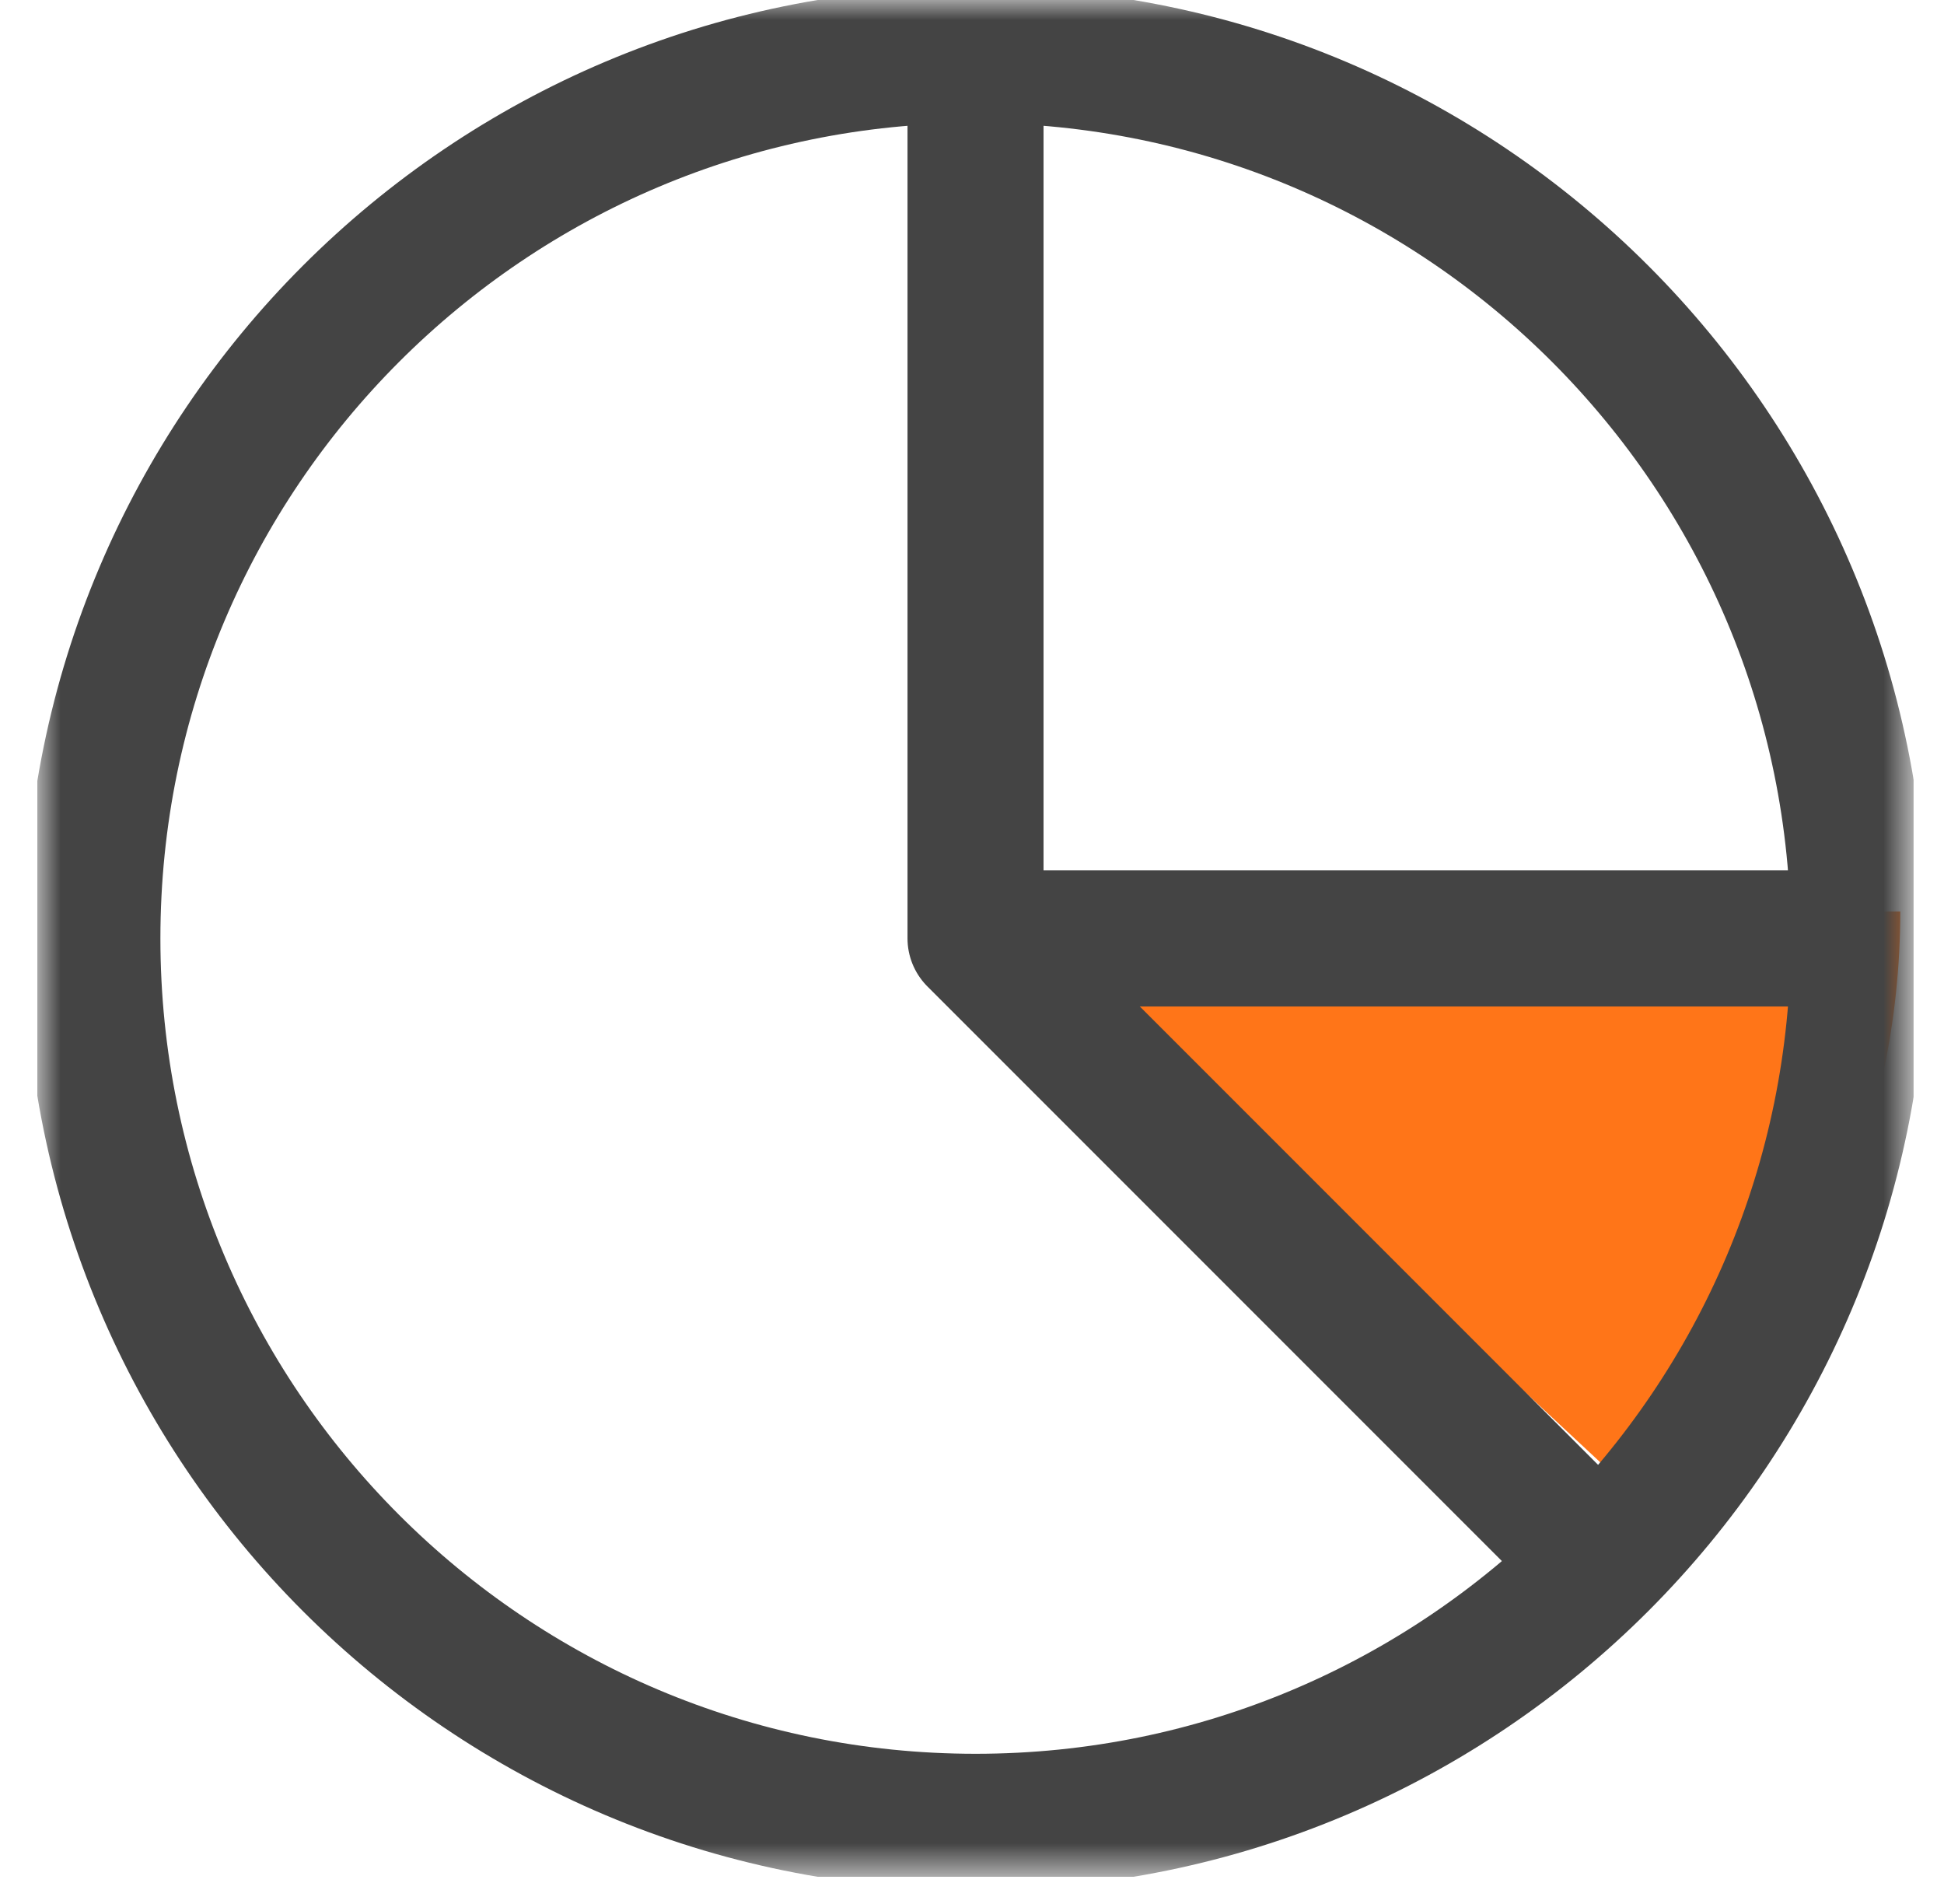
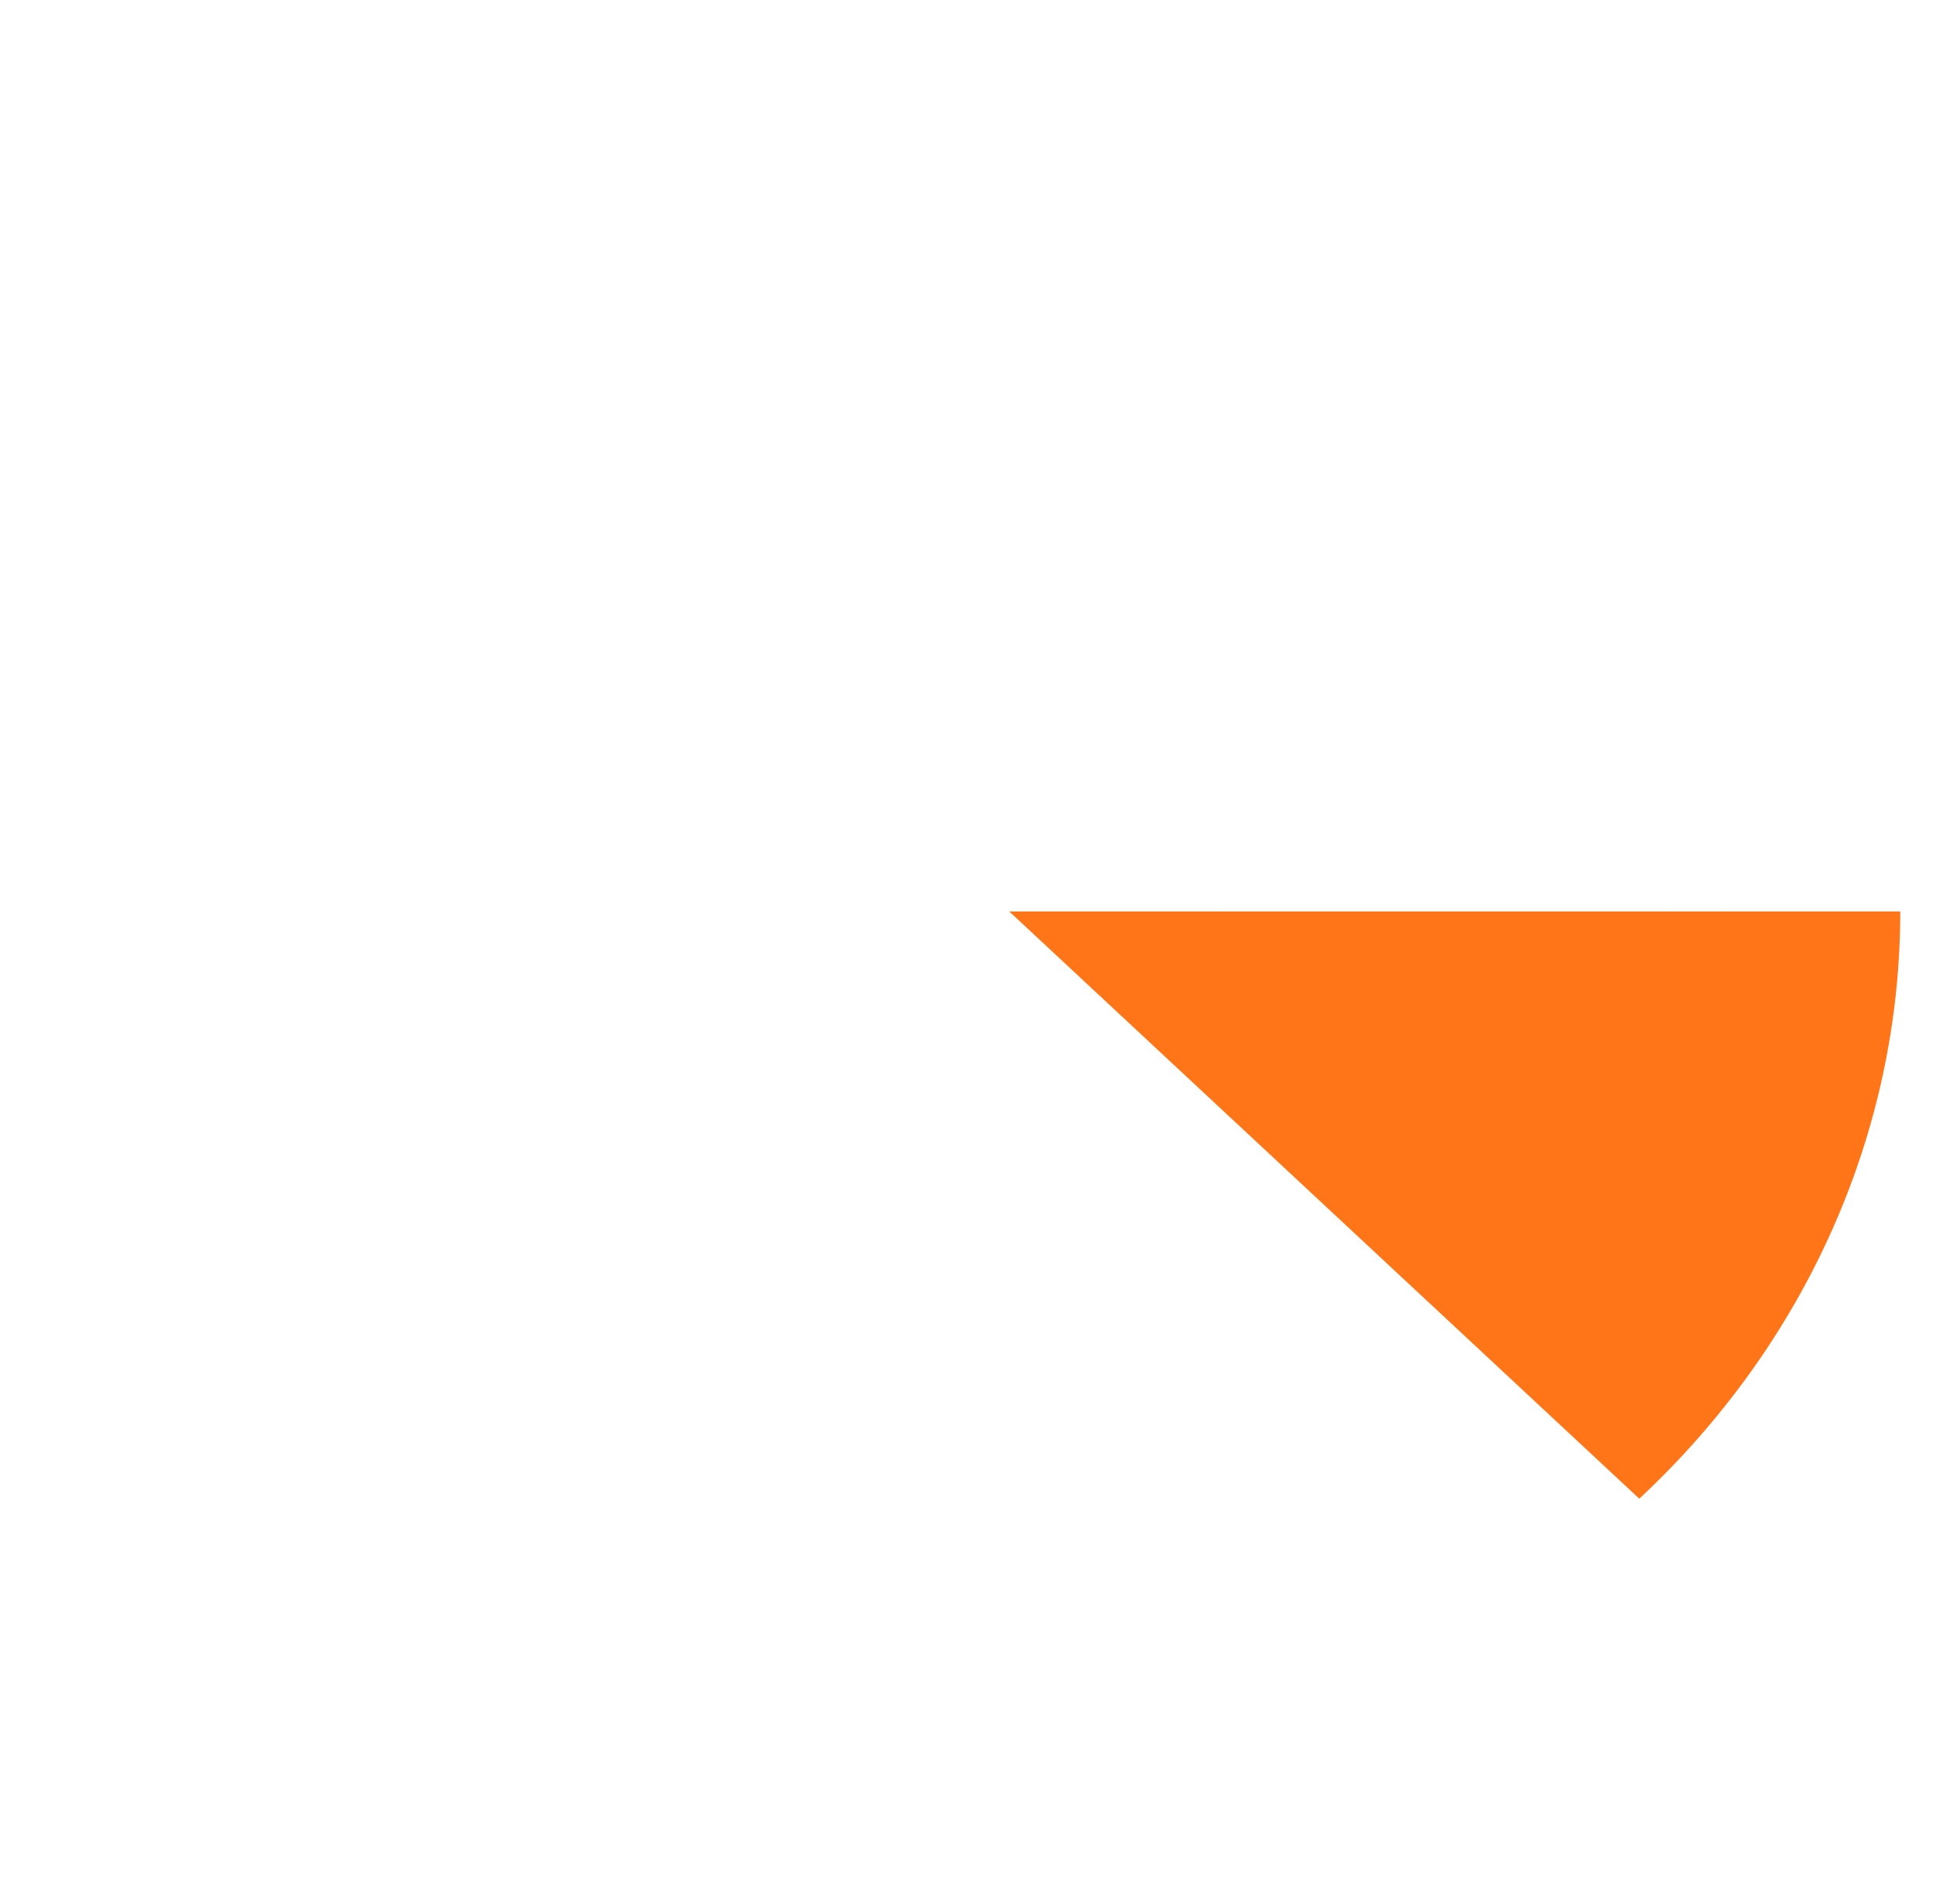
<svg xmlns="http://www.w3.org/2000/svg" width="48" height="47" viewBox="0 0 48 47" fill="none">
  <g clip-path="url(#clip0_12338_21816)">
    <path d="M46.92 22.5C46.92 25.192 46.351 27.858 45.245 30.345C44.14 32.832 42.519 35.092 40.476 36.996L24.92 22.5H46.92Z" fill="#FF7518" />
    <mask id="mask0_12338_21816" style="mask-type:luminance" maskUnits="userSpaceOnUse" x="0" y="0" width="48" height="47">
-       <path d="M0.923 8.01086e-05H47.253V46.33H0.923V8.01086e-05Z" fill="white" />
-     </mask>
+       </mask>
    <g mask="url(#mask0_12338_21816)">
-       <path d="M45.896 23.165C45.896 35.209 36.132 44.973 24.088 44.973C12.044 44.973 2.281 35.209 2.281 23.165C2.281 11.121 12.044 1.357 24.088 1.357C36.132 1.357 45.896 11.121 45.896 23.165Z" stroke="#444444" stroke-width="3.359" stroke-miterlimit="10" stroke-linejoin="round" />
      <path d="M24.087 1.356V23.164L39.505 38.582" stroke="#444444" stroke-width="3.359" stroke-miterlimit="10" stroke-linejoin="round" />
      <path d="M24.087 23.166H45.895" stroke="#444444" stroke-width="3.359" stroke-miterlimit="10" stroke-linejoin="round" />
    </g>
  </g>
  <defs>
    <clipPath id="clip0_12338_21816">
      <rect width="46.33" height="46.33" fill="white" transform="translate(0.92)" />
    </clipPath>
  </defs>
</svg>